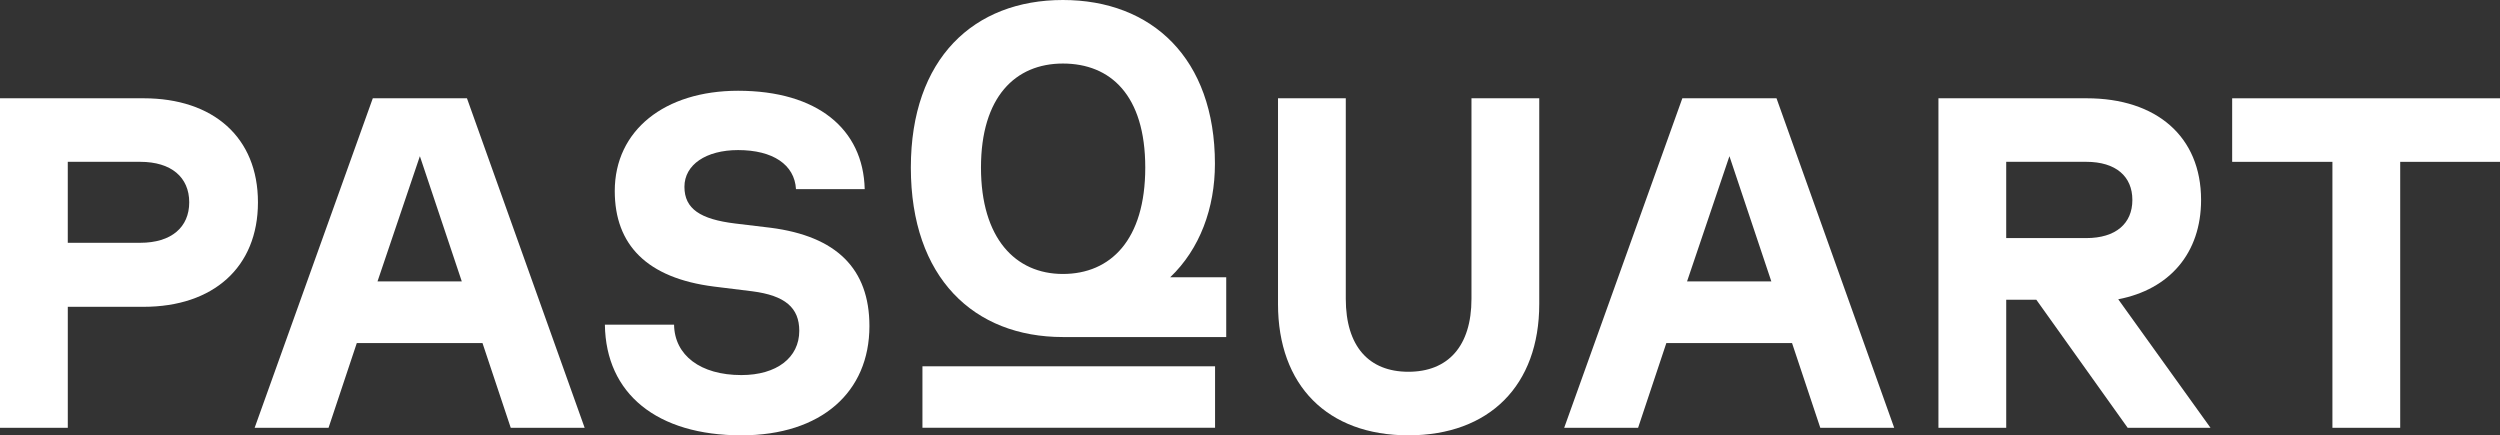
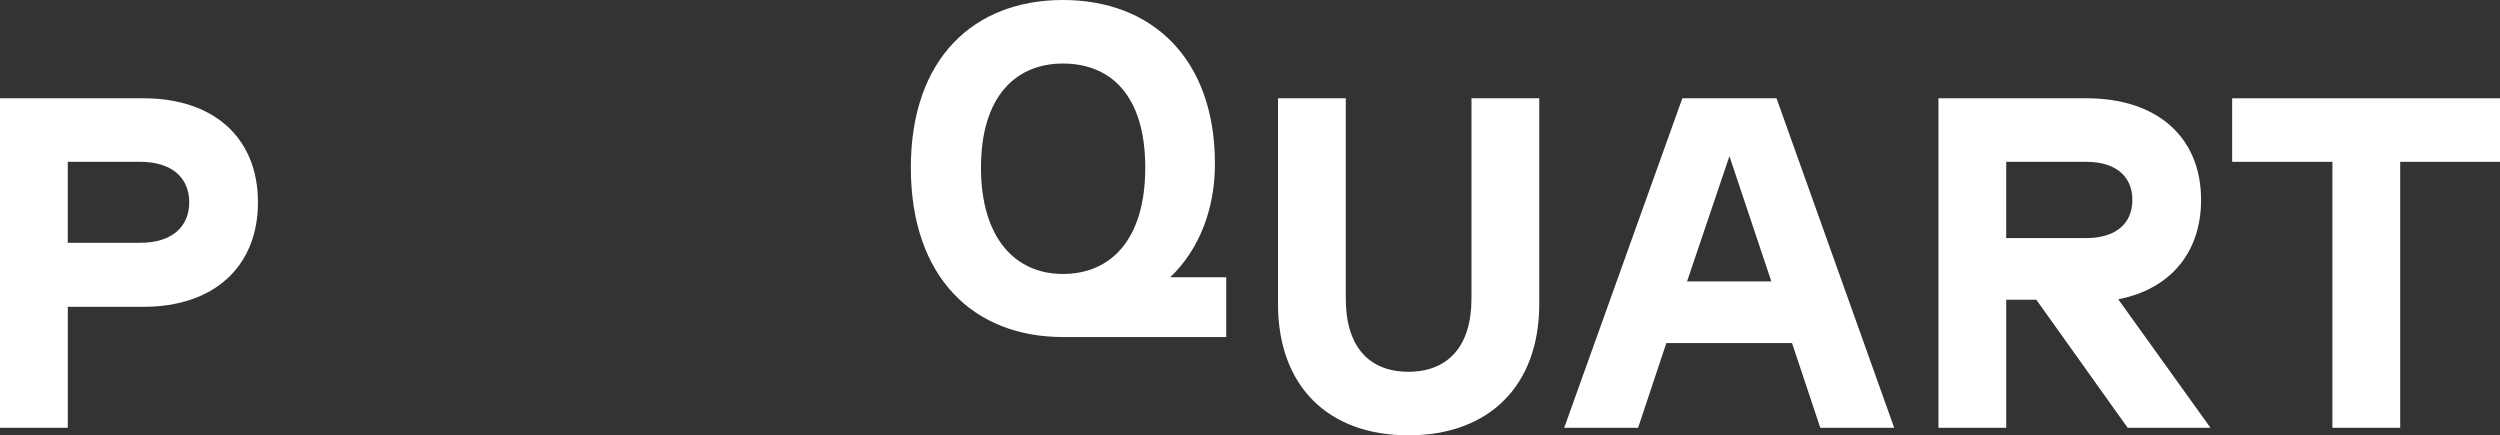
<svg xmlns="http://www.w3.org/2000/svg" id="Calque_2" data-name="Calque 2" viewBox="0 0 1983.3 345.35">
  <rect x="0" y="0" width="1983.3" height="345.35" fill="#333333" stroke="none" />
  <defs>
    <style>
      .cls-1 {
        fill: #fff;
        stroke-width: 0px;
      }
    </style>
  </defs>
  <g id="Calque_1-2" data-name="Calque 1">
    <g>
      <path class="cls-1" d="m0,77.97h113.9c55.27,0,90.74,30.99,90.74,82.53s-35.48,82.9-90.74,82.9h-60.12v95.97H0V77.97Zm111.28,114.64c24.65,0,38.84-12.32,38.84-32.11s-14.19-32.12-38.84-32.12h-57.51v64.23h57.51Z" />
-       <path class="cls-1" d="m295.76,77.97h74.69l93.36,261.4h-58.63l-22.41-67.22h-99.71l-22.41,67.22h-58.63l93.73-261.4Zm70.58,145.26l-33.24-99.33-33.61,99.33h66.84Z" />
-       <path class="cls-1" d="m479.86,257.59h54.89c.37,24.27,20.91,39.96,53.4,39.96,28.01,0,45.93-13.82,45.93-35.1,0-18.3-11.2-28.01-37.34-31.37l-30.25-3.73c-53.4-6.72-78.79-33.24-78.79-75.81,0-48.17,39.58-79.54,97.84-79.54,62.74,0,99.33,30.25,100.45,78.05h-54.52c-1.12-19.42-18.3-30.99-45.93-30.99-25.39,0-42.57,11.58-42.57,29.13s12.7,25.77,40.33,29.13l28.01,3.36c52.28,6.72,78.42,32.49,78.42,78.05,0,52.28-38.09,86.63-101.57,86.63-66.84,0-107.55-32.86-108.29-87.76Z" />
      <path class="cls-1" d="m722.59,132.94c0-86.63,50.04-132.94,120.62-132.94s120.62,46.3,120.62,129.95c0,35.1-11.95,67.59-35.48,90h44.44v47.43h-129.58c-70.58,0-120.62-47.05-120.62-134.43Zm120.62,84.4c37.72,0,65.35-26.89,65.35-84.4s-27.63-82.53-65.35-82.53-64.98,26.51-64.98,82.53,27.26,84.4,64.98,84.4Z" />
      <path class="cls-1" d="m1013.87,241.16V77.97h53.77v159.08c0,37.72,18.3,57.88,49.67,57.88s50.04-20.17,50.04-57.88V77.97h53.77v163.19c0,64.6-39.58,104.19-103.81,104.19s-103.44-39.58-103.44-104.19Z" />
      <path class="cls-1" d="m1334.65,77.97h74.69l93.36,261.4h-58.63l-22.41-67.22h-99.71l-22.41,67.22h-58.63l93.73-261.4Zm70.58,145.26l-33.24-99.33-33.61,99.33h66.84Z" />
      <path class="cls-1" d="m1537.79,77.97h117.63c55.27,0,90.74,30.25,90.74,80.66,0,42.2-25.02,70.95-65.72,78.79l73.19,101.95h-65.72l-72.44-101.57h-23.9v101.57h-53.77V77.97Zm117.26,110.91c23.53,0,36.6-11.58,36.6-30.25s-13.07-30.25-36.6-30.25h-63.48v60.5h63.48Z" />
      <path class="cls-1" d="m1850.36,128.39h-79.54v-50.41h212.48v50.41h-79.17v210.99h-53.77v-210.99Z" />
    </g>
-     <rect class="cls-1" x="731.79" y="290.6" width="232.14" height="48.75" transform="translate(1695.72 629.94) rotate(180)" />
  </g>
</svg>